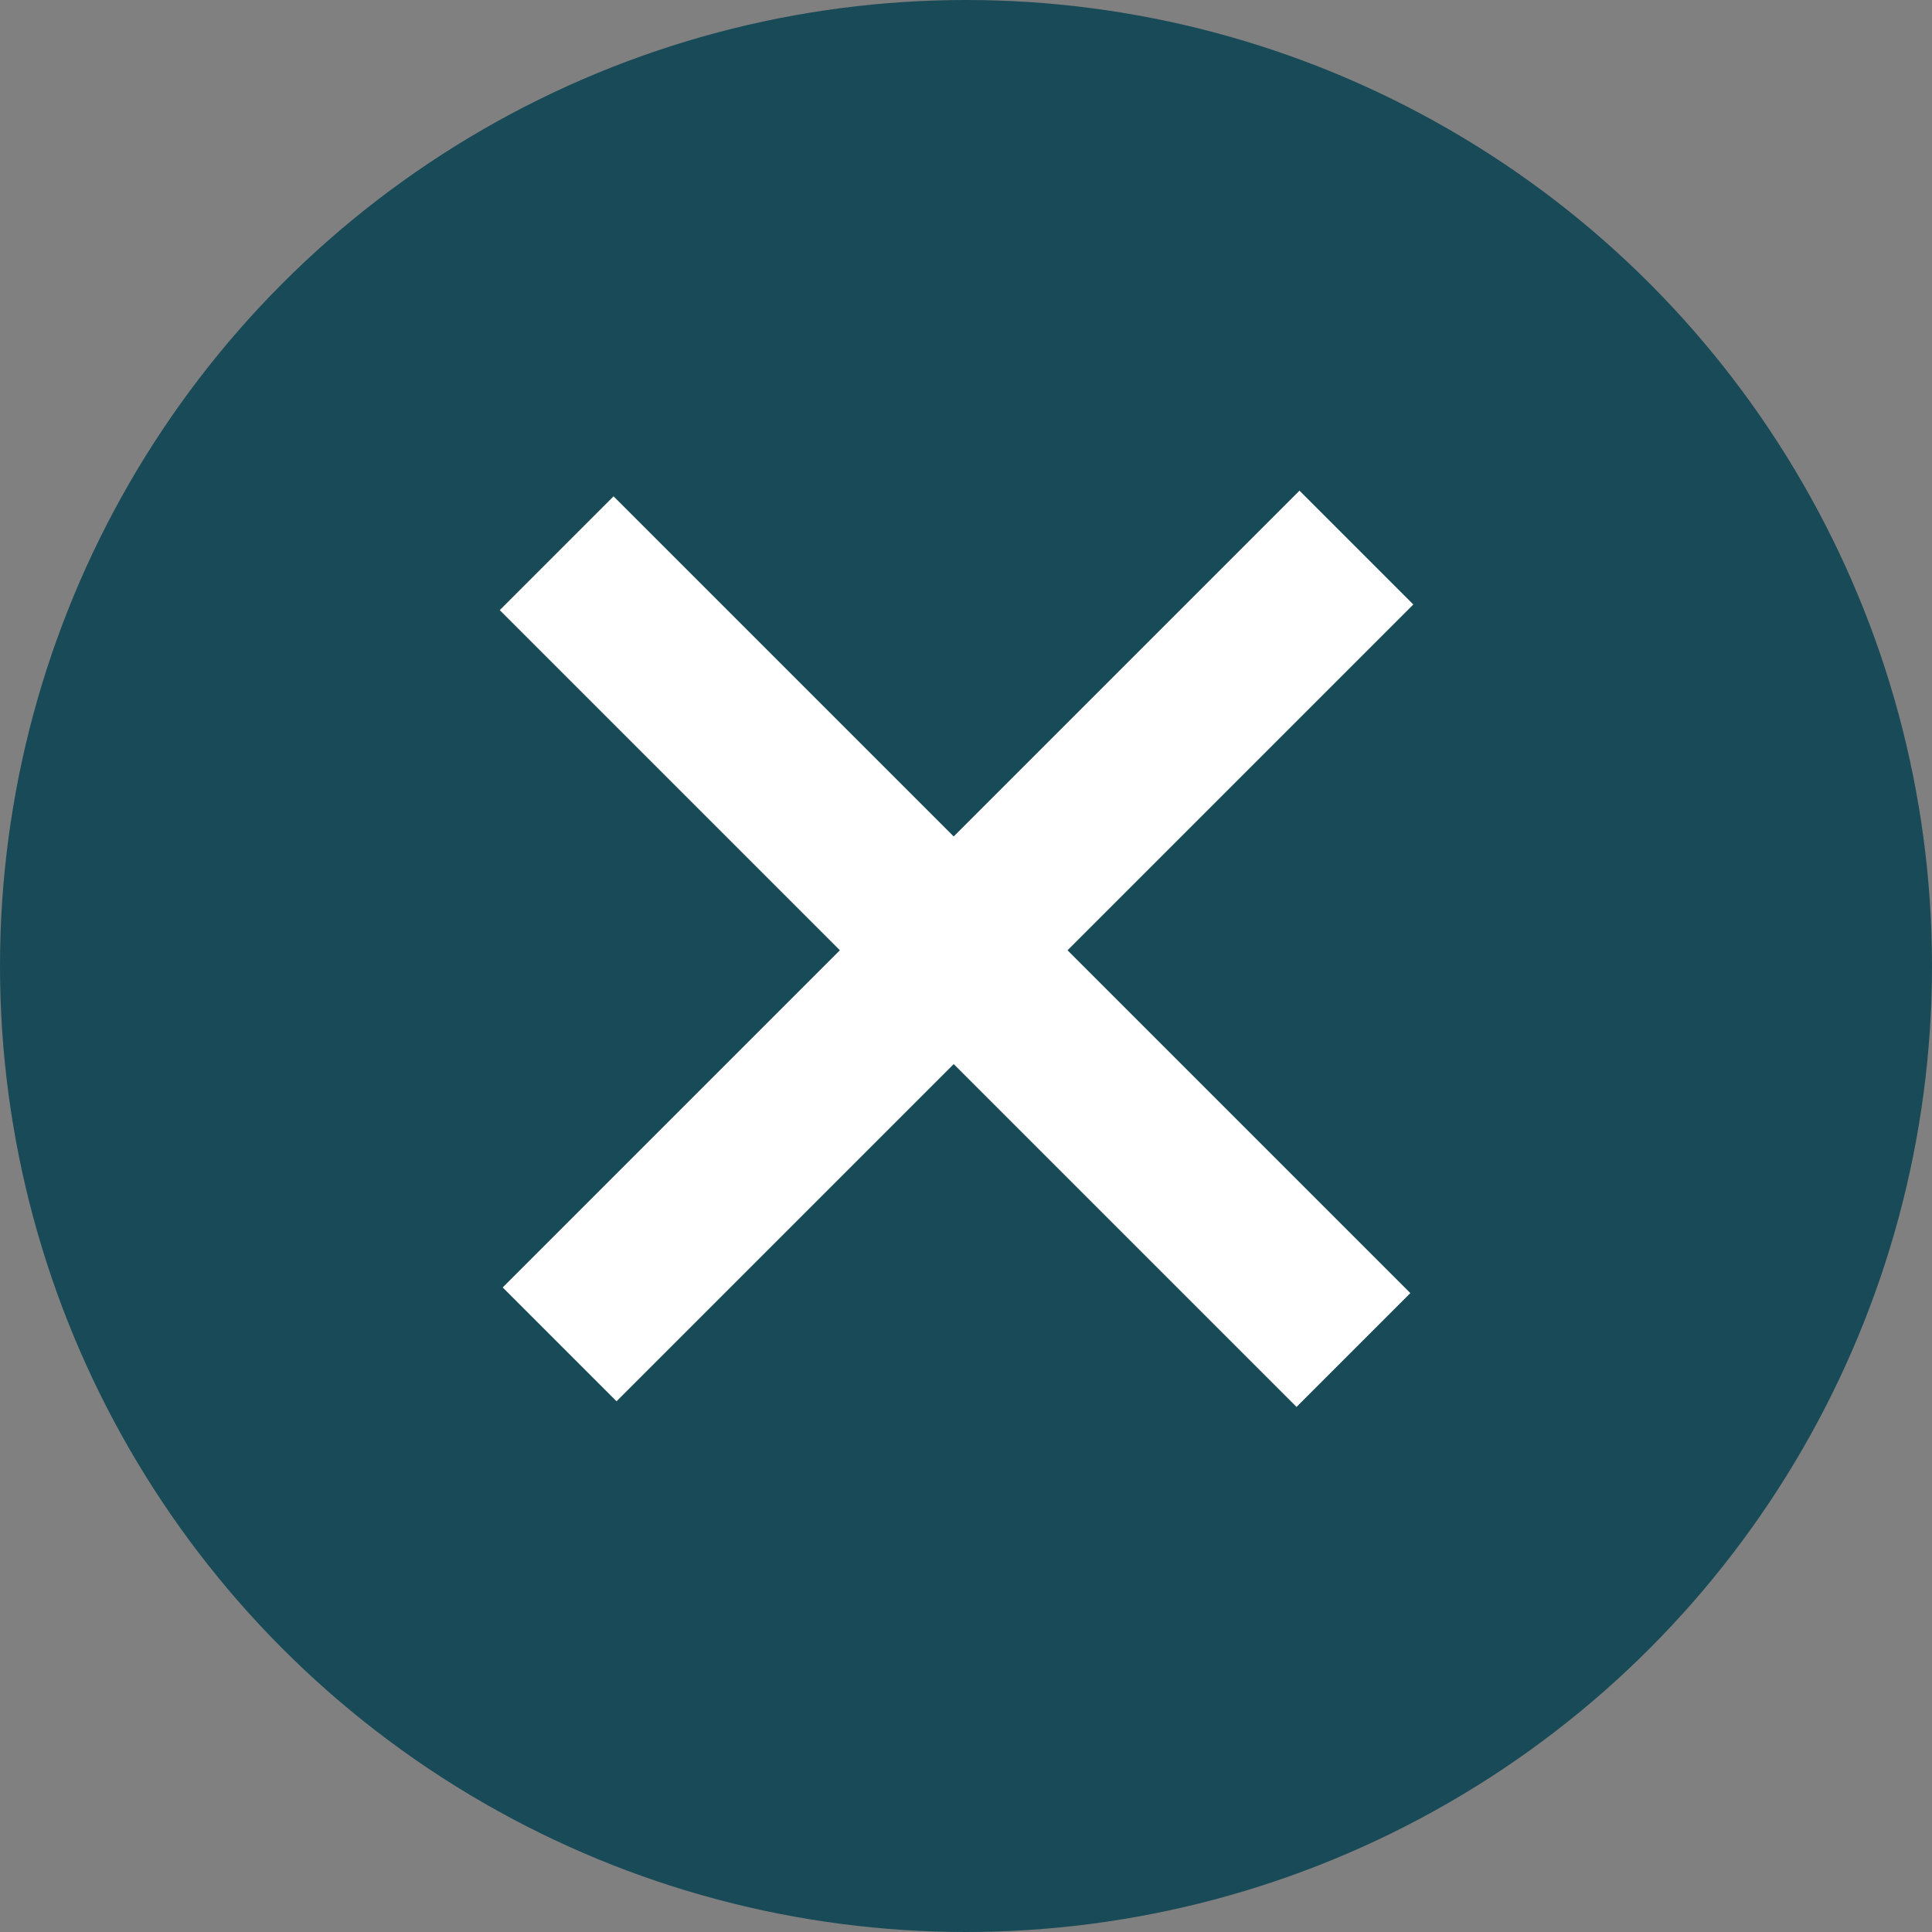
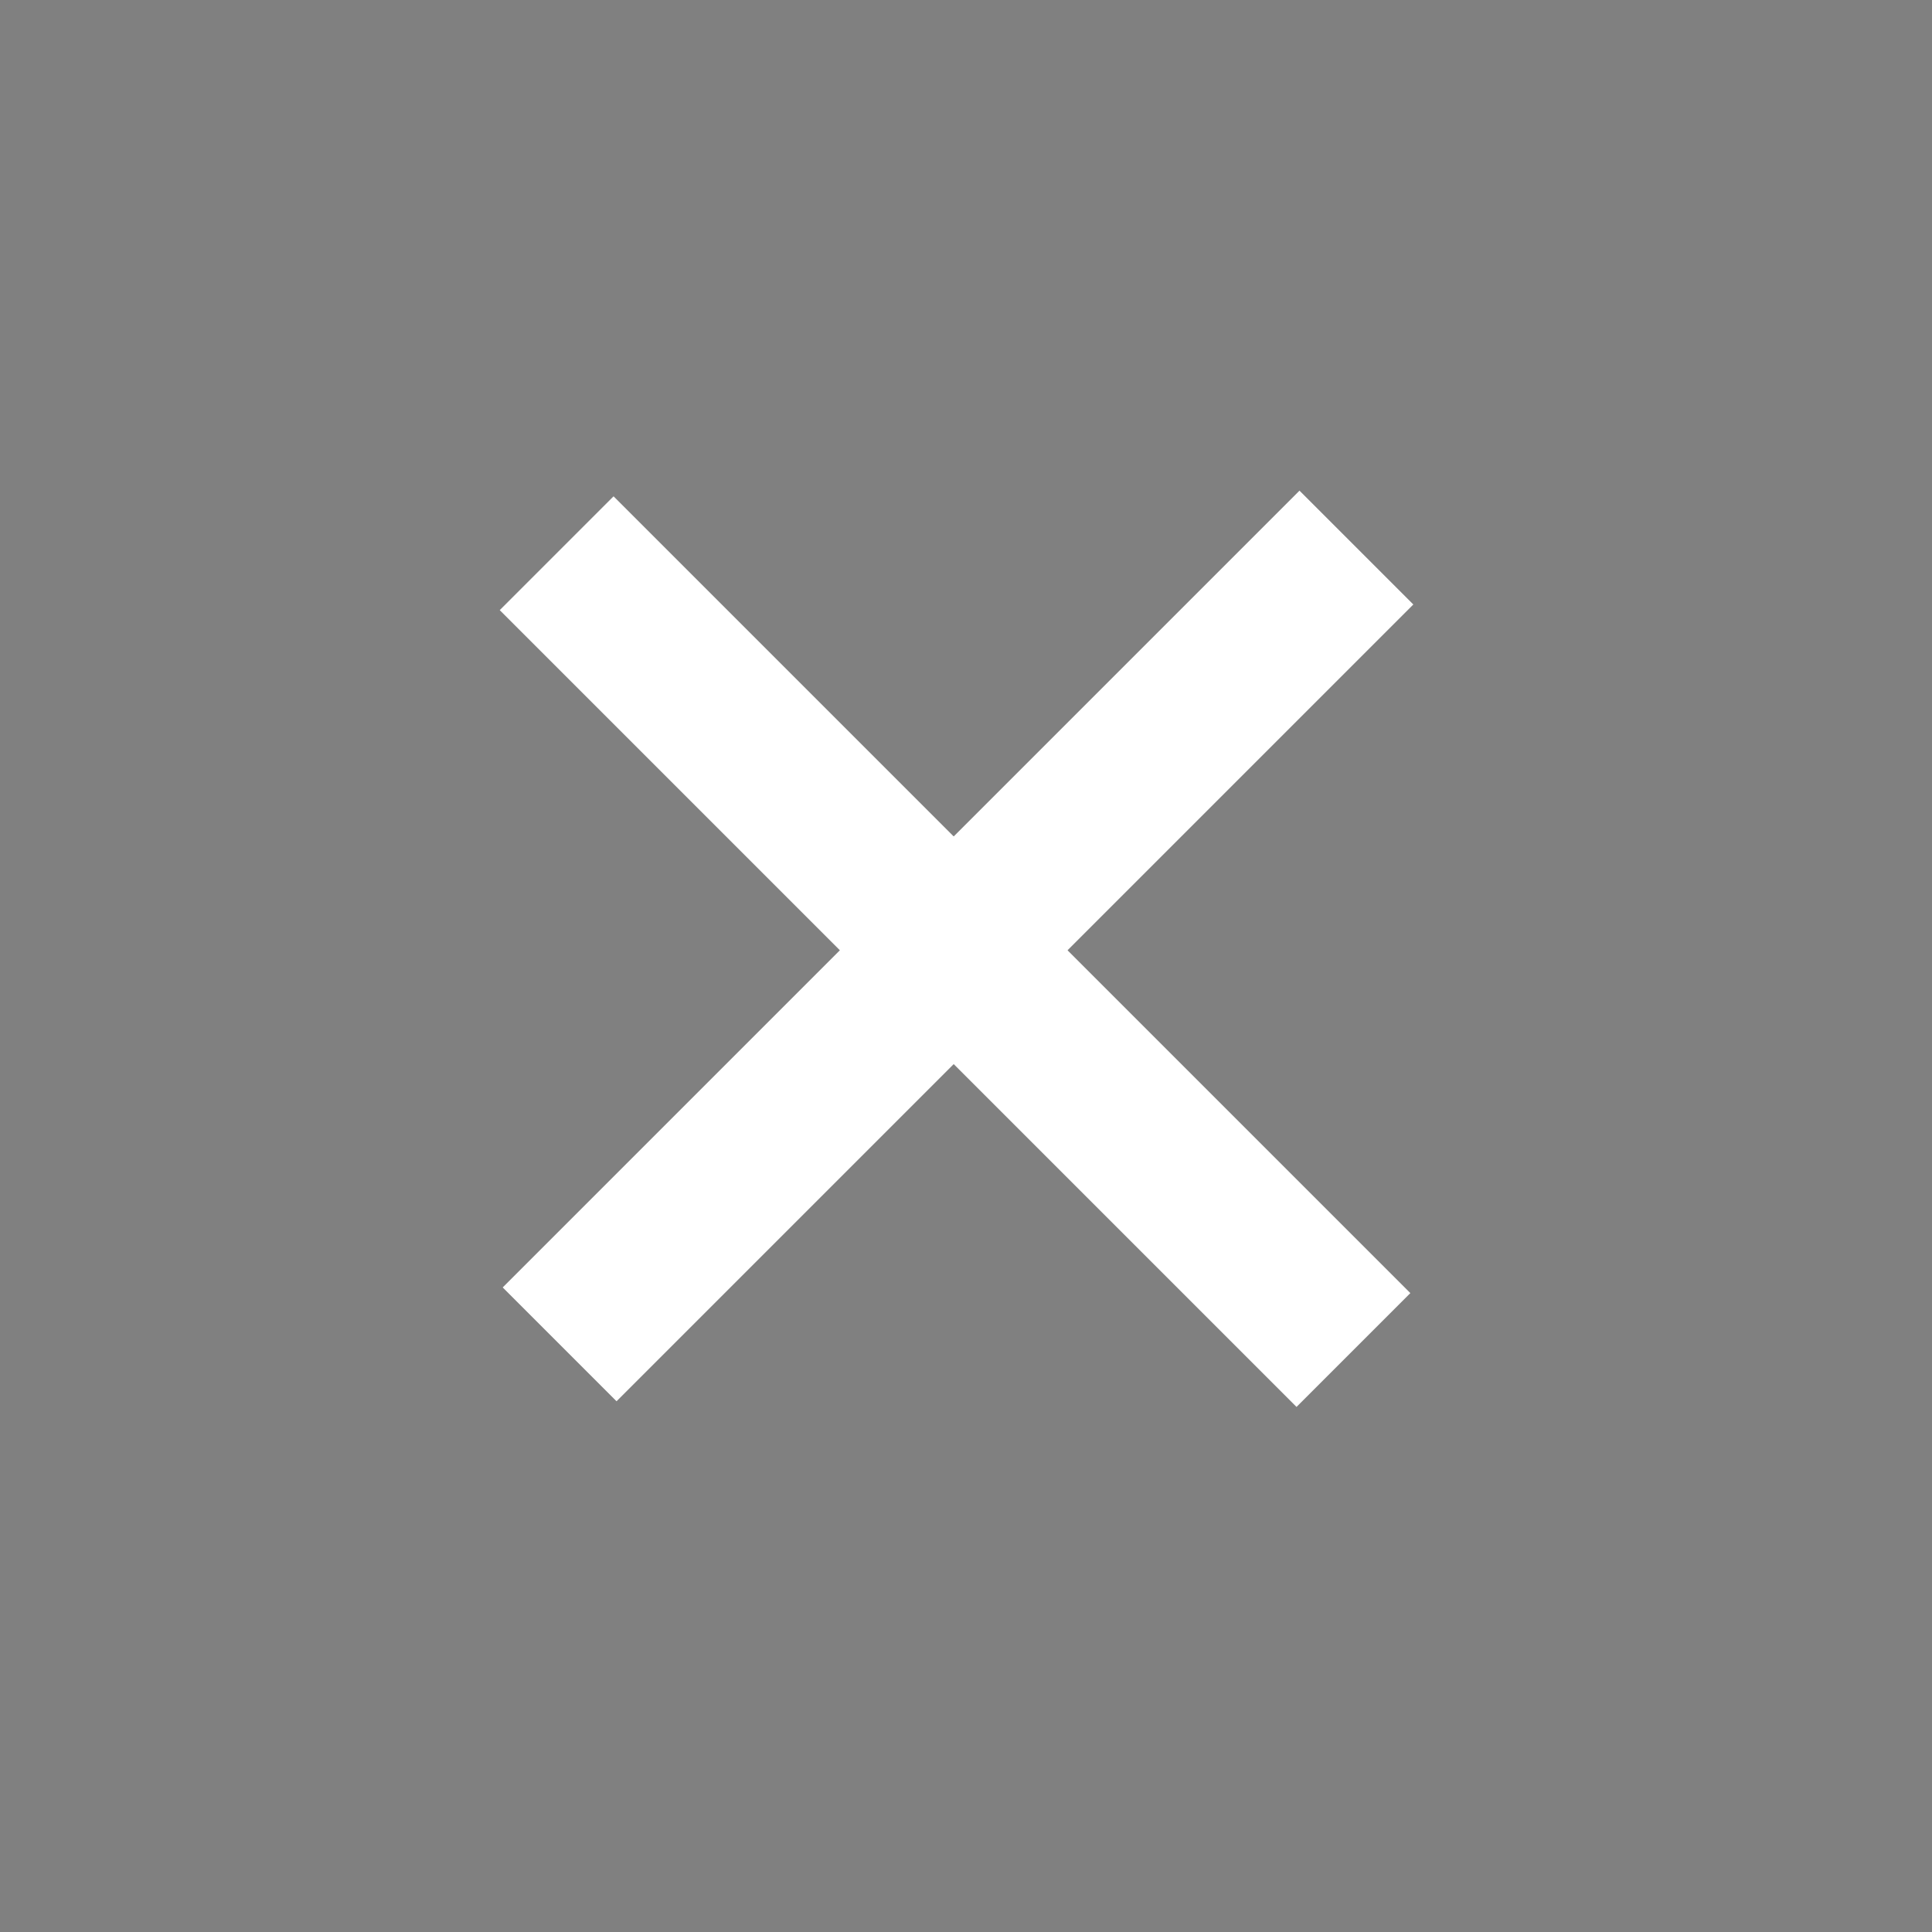
<svg xmlns="http://www.w3.org/2000/svg" version="1.1" id="Layer_1" x="0px" y="0px" viewBox="0 0 18 18" style="enable-background:new 0 0 18 18;" xml:space="preserve">
  <rect x="0" y="0" width="18" height="18" fill="#808080" stroke="none" />
  <style type="text/css">
	.st0{fill:#194A57;stroke:#194A57;}
	.st1{fill:#FFFFFF;}
</style>
-   <circle class="st0" cx="9" cy="9" r="8.5" />
  <rect x="8.1" y="3.6" transform="matrix(0.707 -0.707 0.707 0.707 -3.616 8.866)" class="st1" width="1.5" height="10.5" />
  <rect x="3.7" y="8.1" transform="matrix(0.707 -0.707 0.707 0.707 -3.659 8.884)" class="st1" width="10.5" height="1.5" />
</svg>